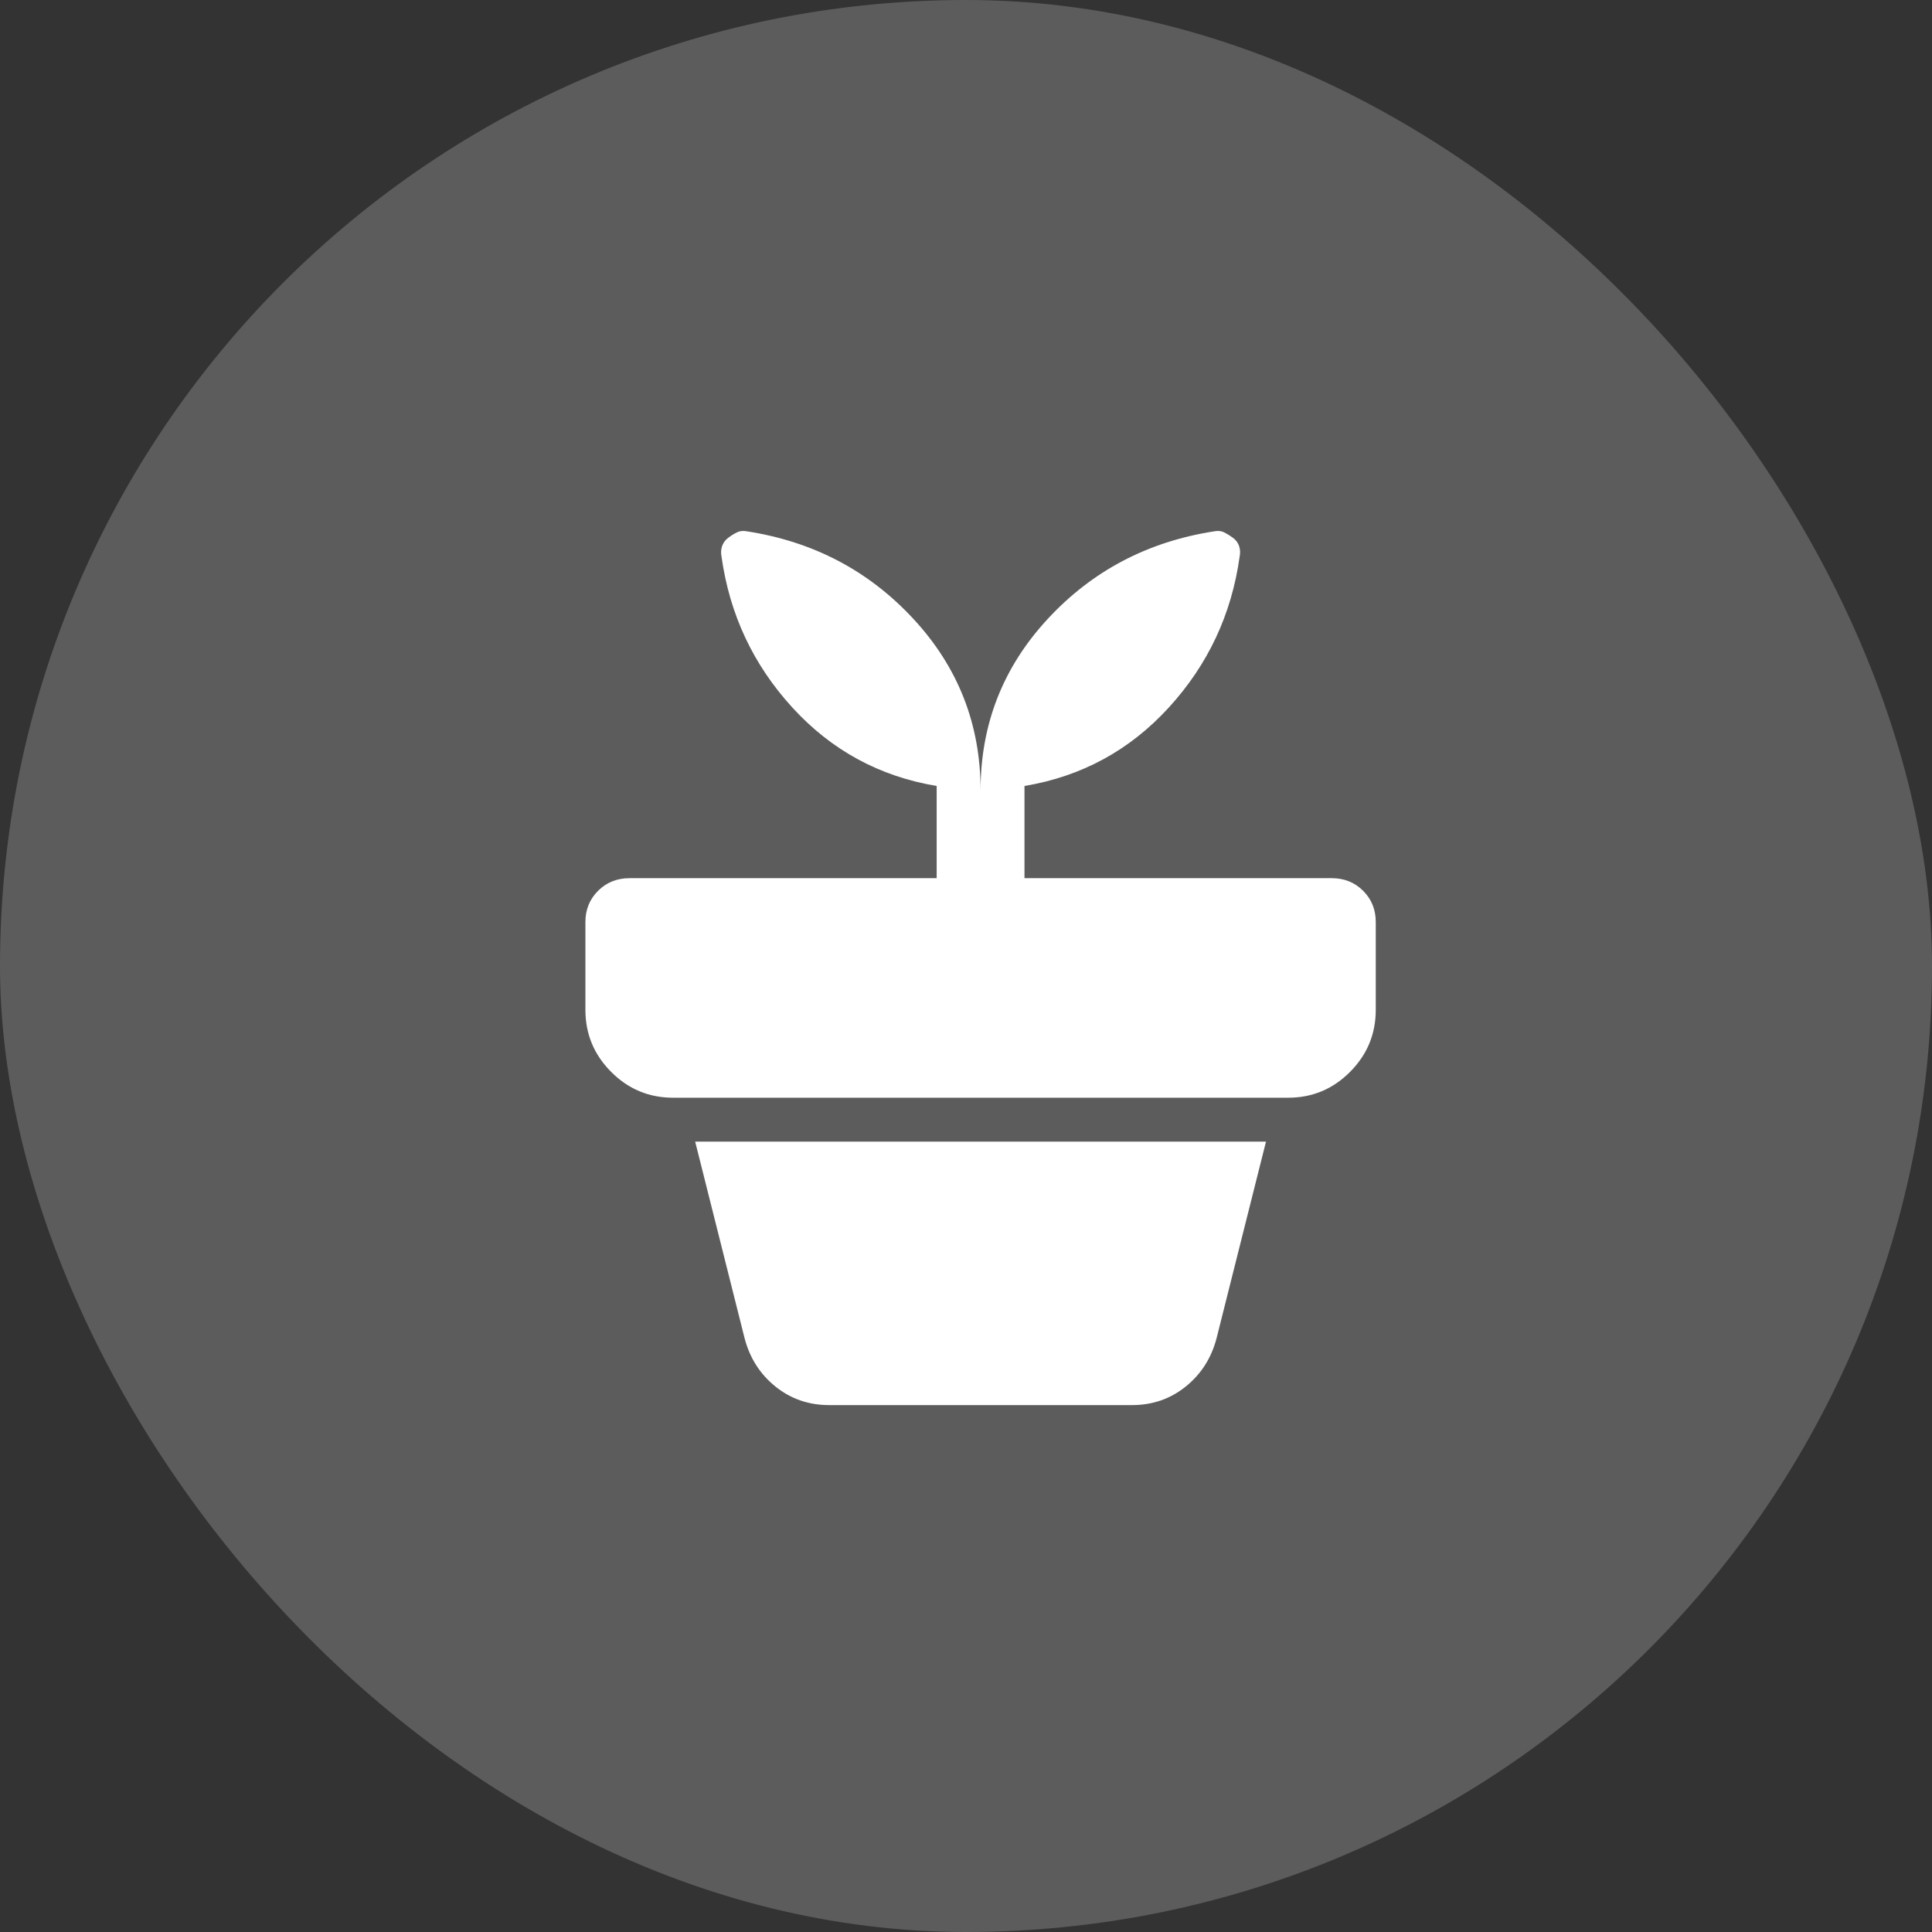
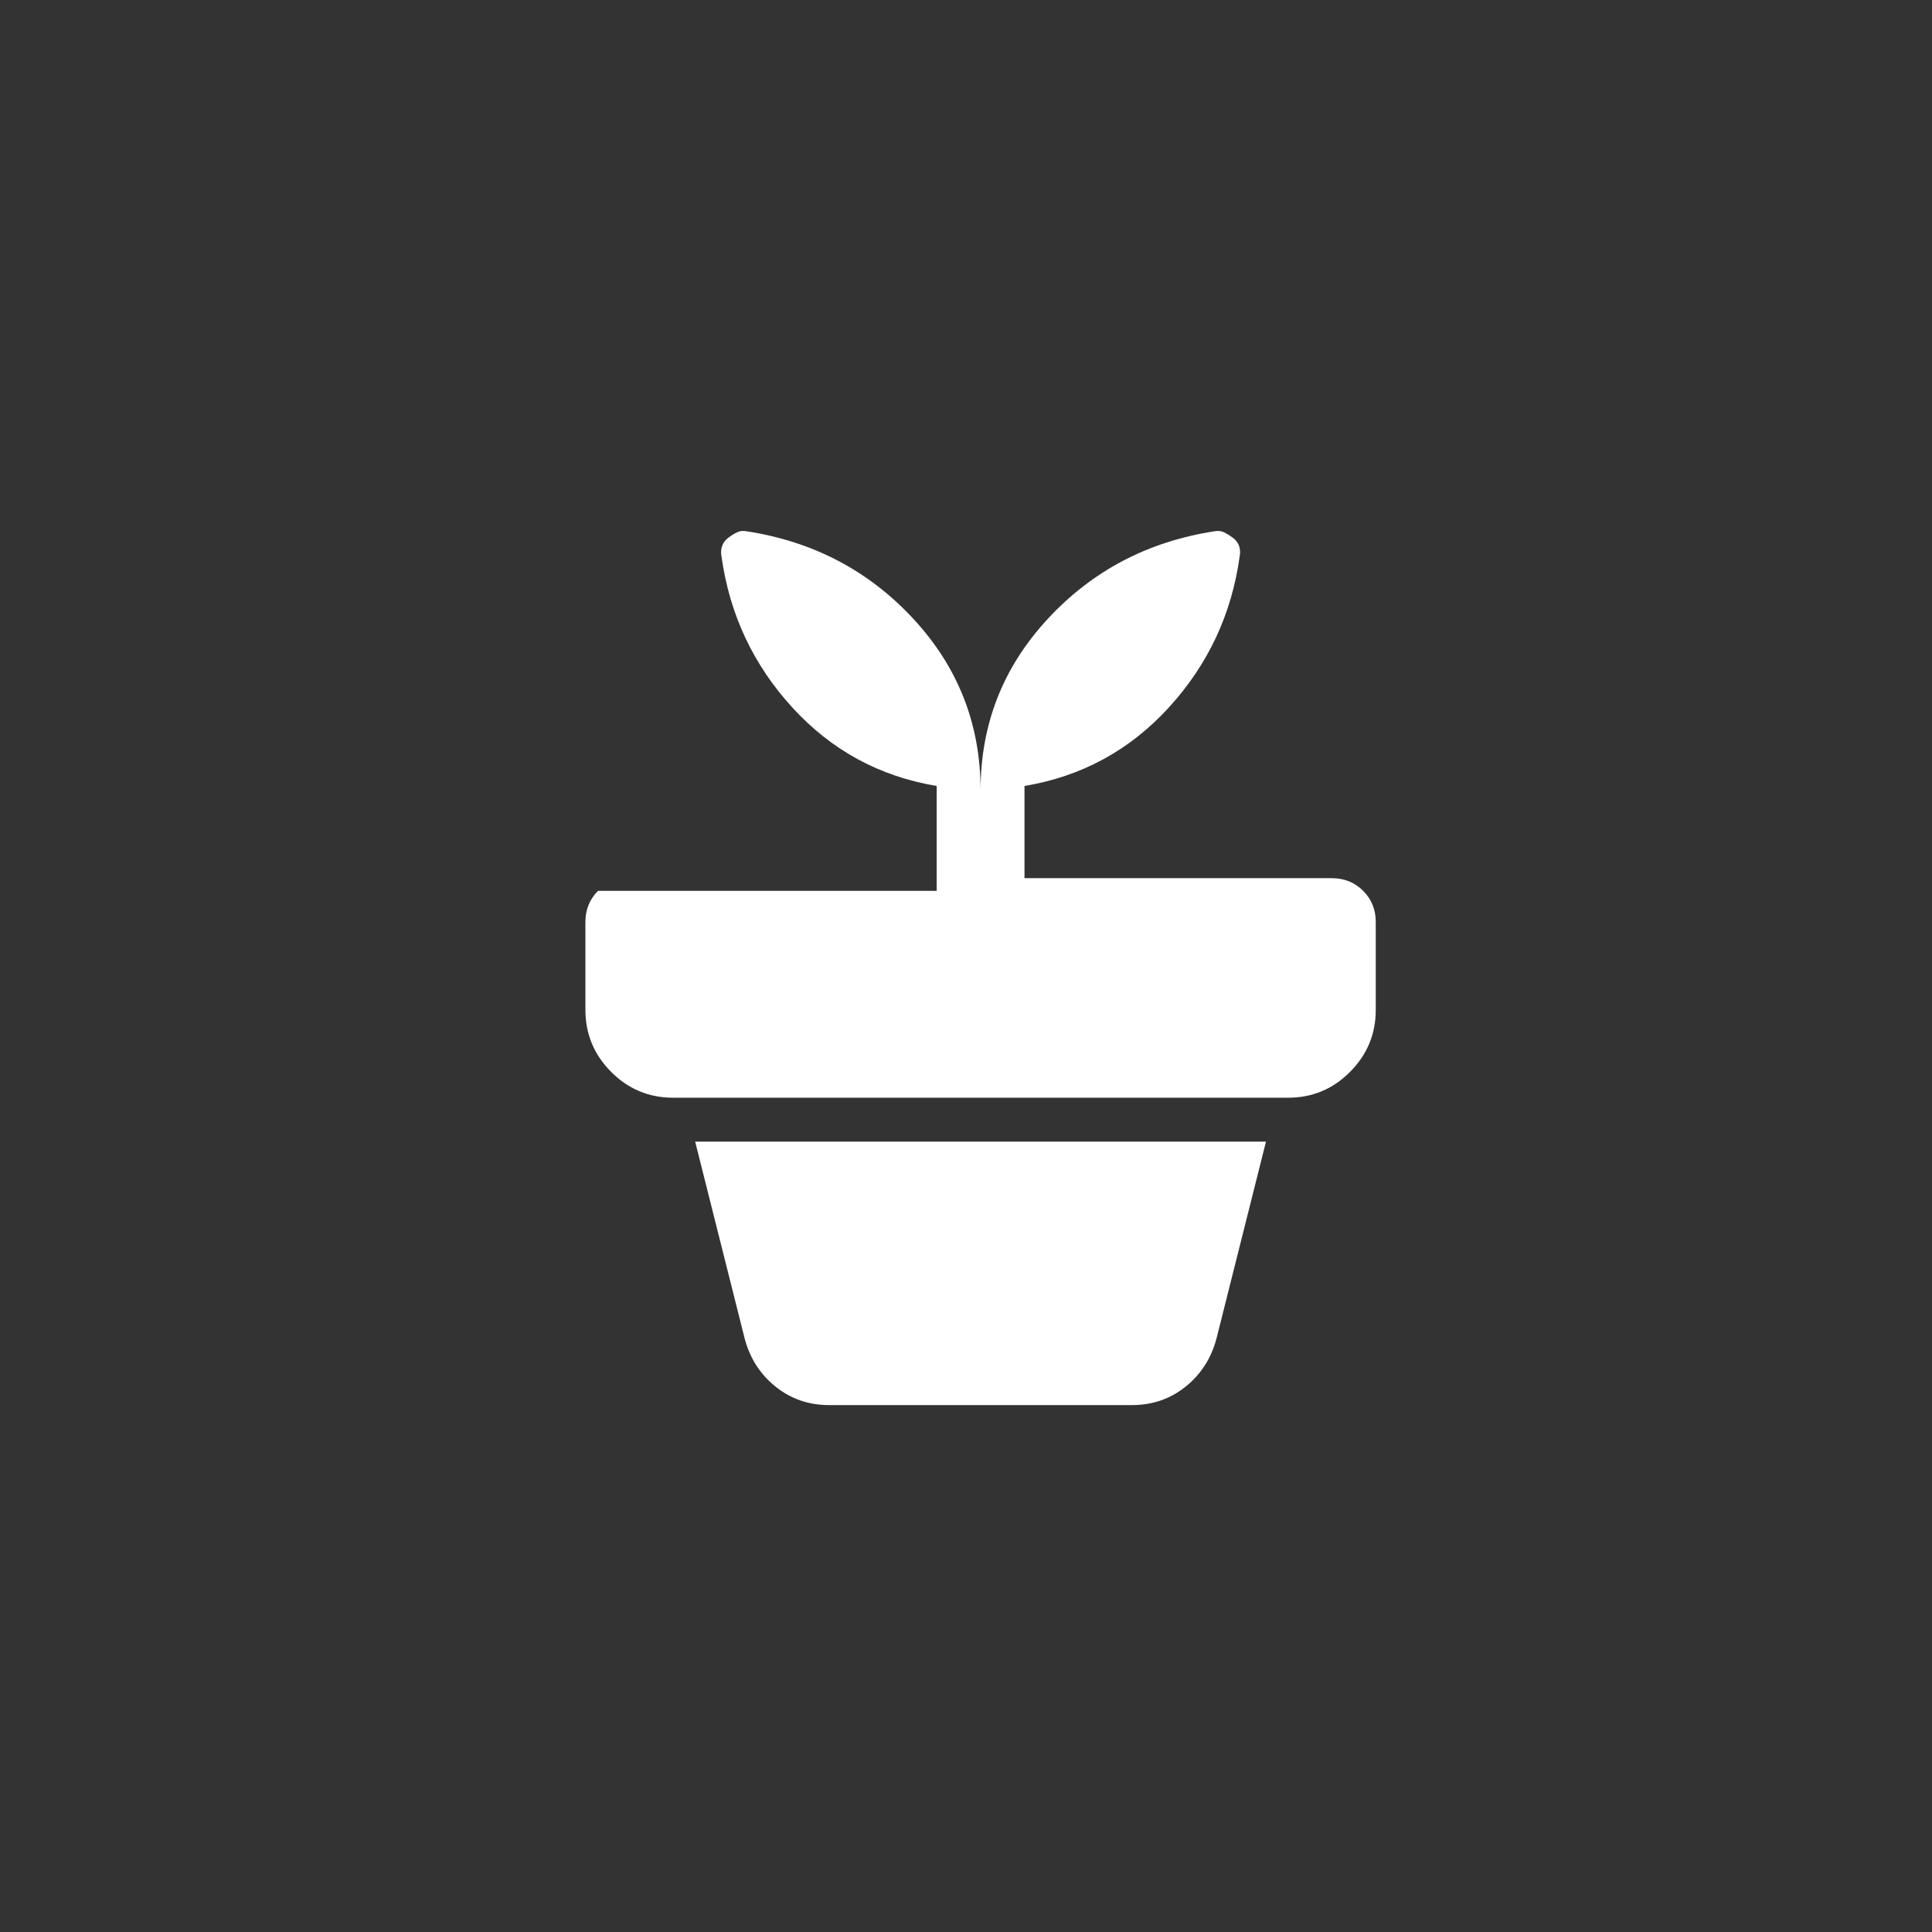
<svg xmlns="http://www.w3.org/2000/svg" width="44" height="44" viewBox="0 0 44 44" fill="none">
  <rect x="0" y="0" width="44" height="44" fill="#333333" stroke="none" />
-   <rect width="44" height="44" rx="22" fill="white" fill-opacity="0.2" />
-   <path d="M18.882 32C18.415 32 18.007 31.858 17.657 31.575C17.307 31.292 17.074 30.925 16.957 30.475L15.832 26H28.832L27.707 30.475C27.59 30.925 27.357 31.292 27.007 31.575C26.657 31.858 26.249 32 25.782 32H18.882ZM22.332 18C22.332 16.5 22.84 15.2 23.857 14.1C24.874 13 26.14 12.334 27.657 12.1C27.74 12.084 27.815 12.092 27.882 12.125C27.949 12.159 28.015 12.2 28.082 12.25C28.149 12.3 28.195 12.363 28.22 12.437C28.245 12.512 28.249 12.591 28.232 12.675C28.049 13.992 27.511 15.137 26.62 16.112C25.729 17.087 24.633 17.683 23.332 17.9V20H30.332C30.615 20 30.853 20.096 31.045 20.288C31.237 20.48 31.333 20.718 31.332 21V23C31.332 23.55 31.136 24.021 30.745 24.413C30.354 24.805 29.883 25.001 29.332 25H15.332C14.782 25 14.311 24.805 13.92 24.413C13.529 24.022 13.333 23.551 13.332 23V21C13.332 20.717 13.428 20.48 13.62 20.288C13.812 20.097 14.049 20.001 14.332 20H21.332V17.9C20.032 17.683 18.936 17.088 18.045 16.113C17.154 15.139 16.616 13.992 16.432 12.675C16.415 12.592 16.42 12.513 16.445 12.438C16.47 12.364 16.516 12.301 16.582 12.25C16.648 12.2 16.715 12.158 16.782 12.125C16.849 12.092 16.924 12.084 17.007 12.1C18.524 12.334 19.79 13 20.807 14.1C21.824 15.2 22.332 16.5 22.332 18Z" fill="white" />
+   <path d="M18.882 32C18.415 32 18.007 31.858 17.657 31.575C17.307 31.292 17.074 30.925 16.957 30.475L15.832 26H28.832L27.707 30.475C27.59 30.925 27.357 31.292 27.007 31.575C26.657 31.858 26.249 32 25.782 32H18.882ZM22.332 18C22.332 16.5 22.84 15.2 23.857 14.1C24.874 13 26.14 12.334 27.657 12.1C27.74 12.084 27.815 12.092 27.882 12.125C27.949 12.159 28.015 12.2 28.082 12.25C28.149 12.3 28.195 12.363 28.22 12.437C28.245 12.512 28.249 12.591 28.232 12.675C28.049 13.992 27.511 15.137 26.62 16.112C25.729 17.087 24.633 17.683 23.332 17.9V20H30.332C30.615 20 30.853 20.096 31.045 20.288C31.237 20.48 31.333 20.718 31.332 21V23C31.332 23.55 31.136 24.021 30.745 24.413C30.354 24.805 29.883 25.001 29.332 25H15.332C14.782 25 14.311 24.805 13.92 24.413C13.529 24.022 13.333 23.551 13.332 23V21C13.332 20.717 13.428 20.48 13.62 20.288H21.332V17.9C20.032 17.683 18.936 17.088 18.045 16.113C17.154 15.139 16.616 13.992 16.432 12.675C16.415 12.592 16.42 12.513 16.445 12.438C16.47 12.364 16.516 12.301 16.582 12.25C16.648 12.2 16.715 12.158 16.782 12.125C16.849 12.092 16.924 12.084 17.007 12.1C18.524 12.334 19.79 13 20.807 14.1C21.824 15.2 22.332 16.5 22.332 18Z" fill="white" />
</svg>